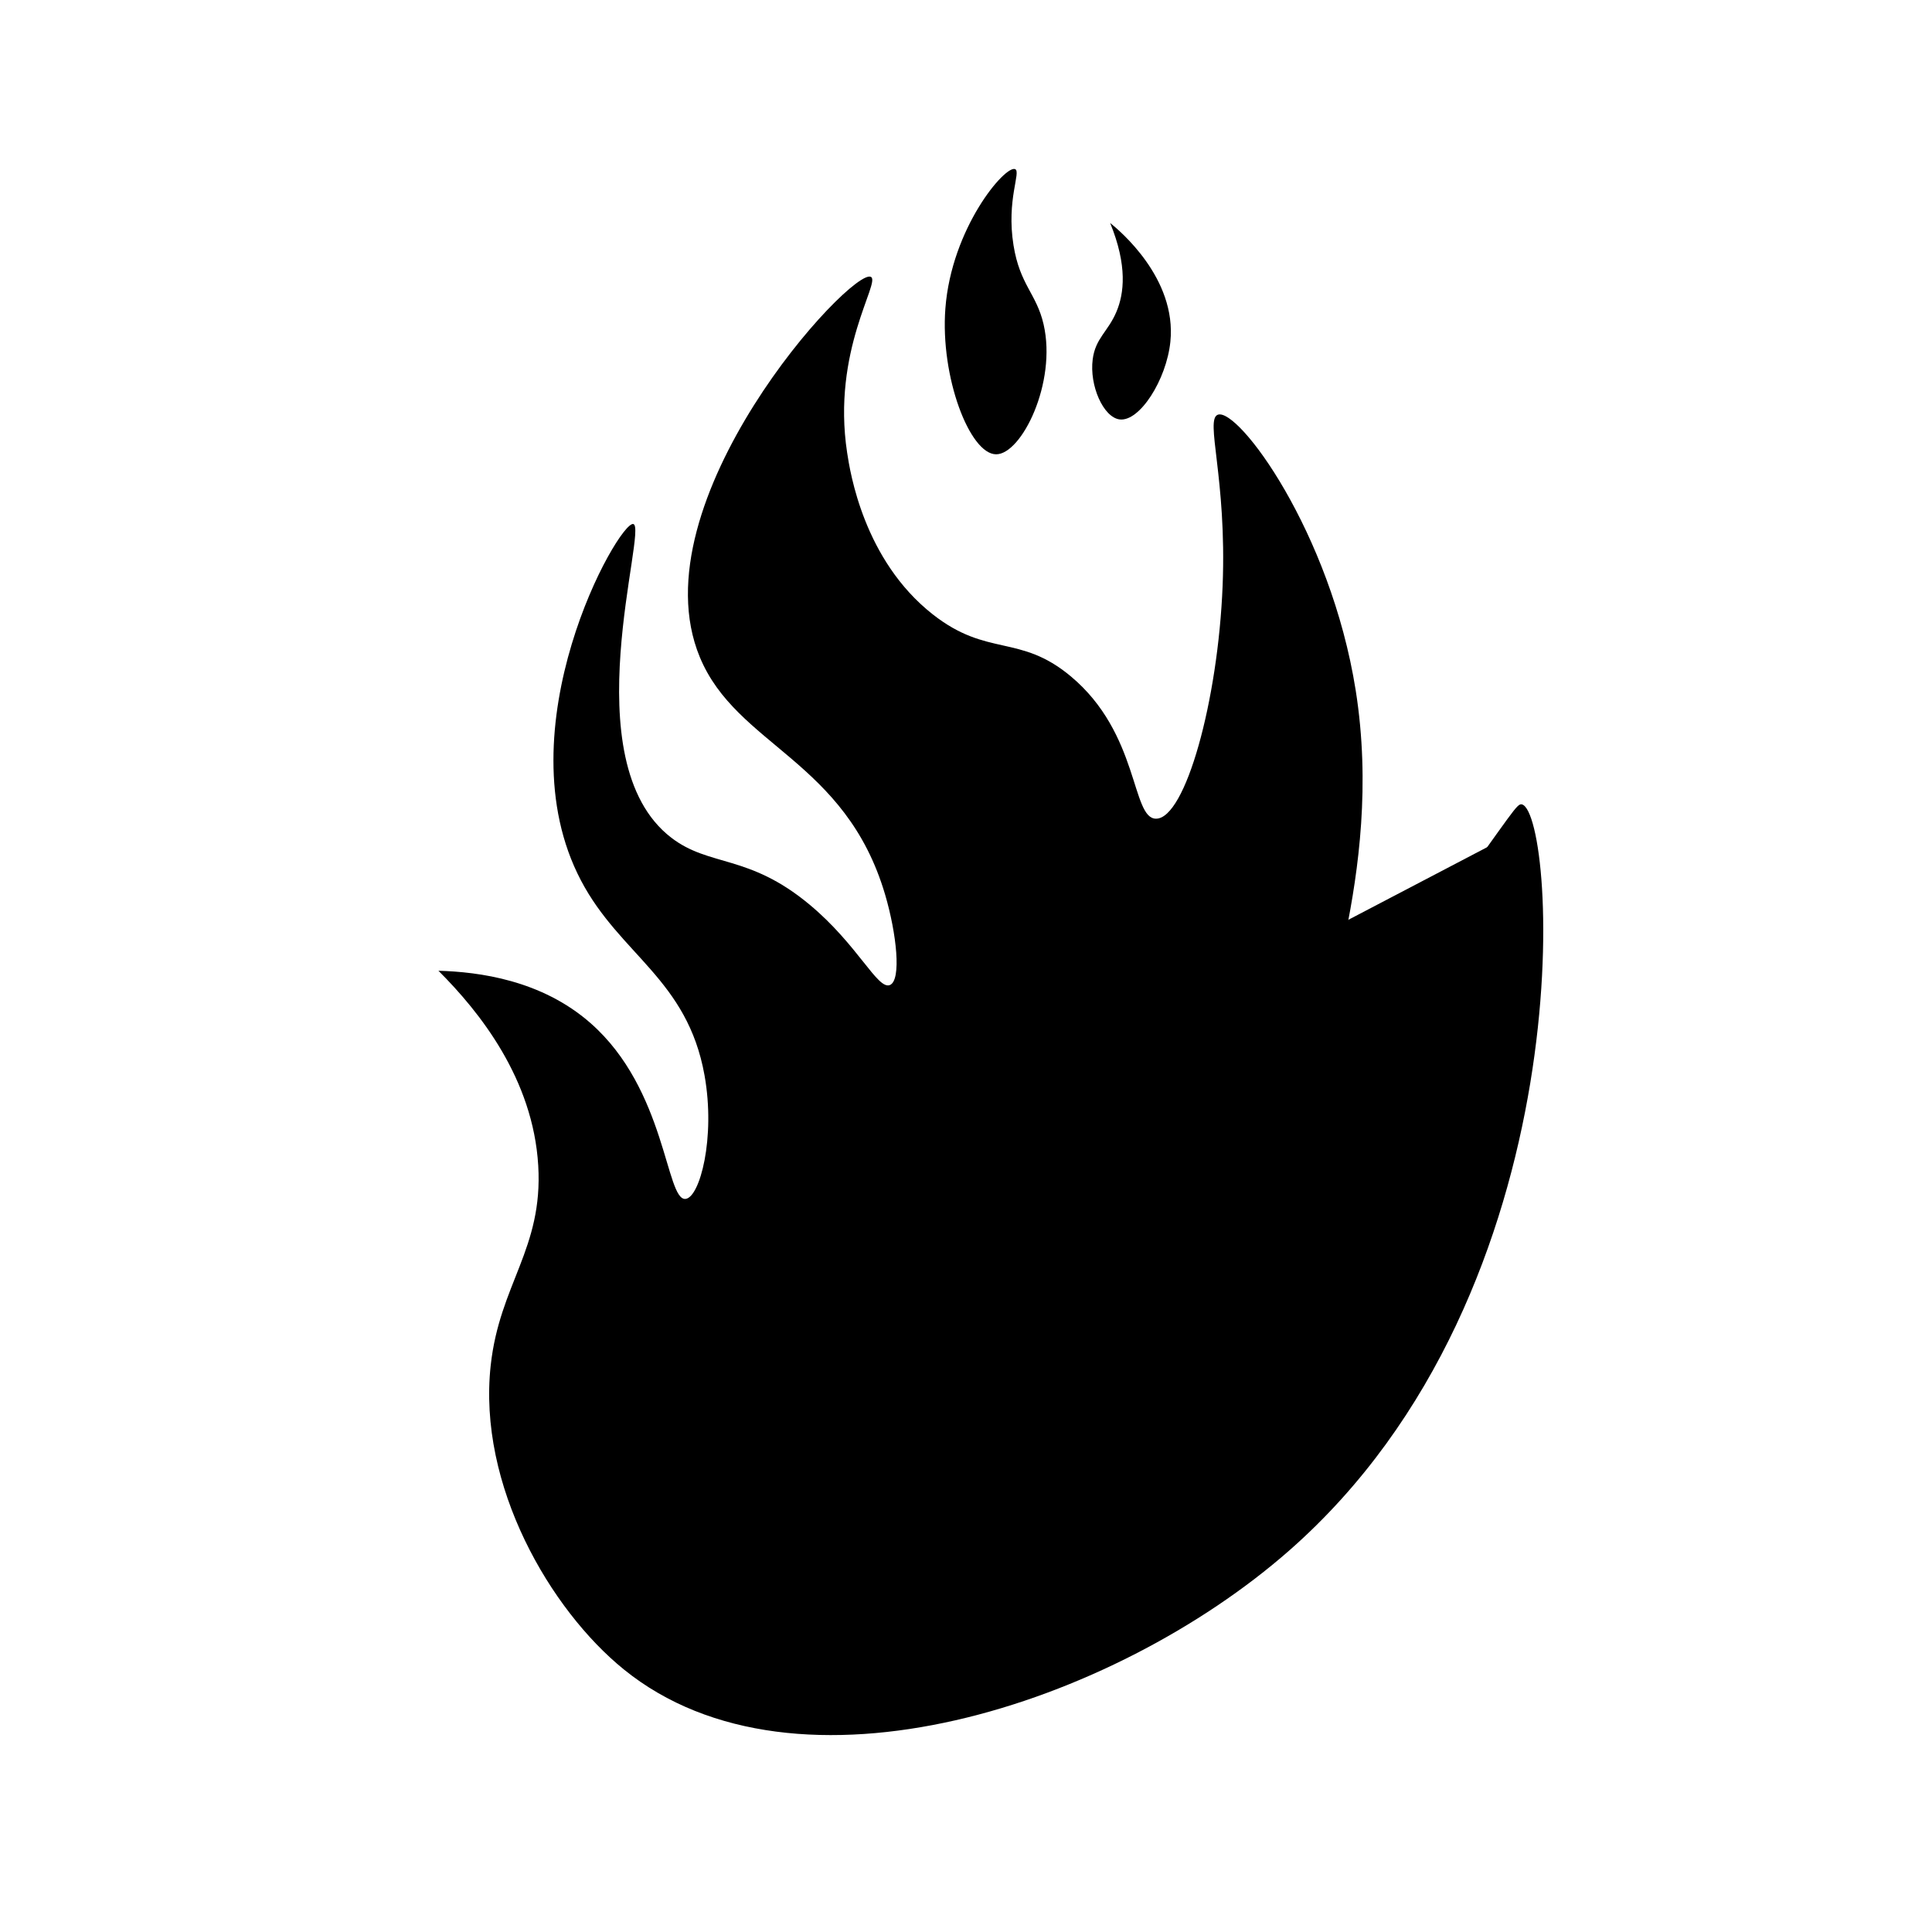
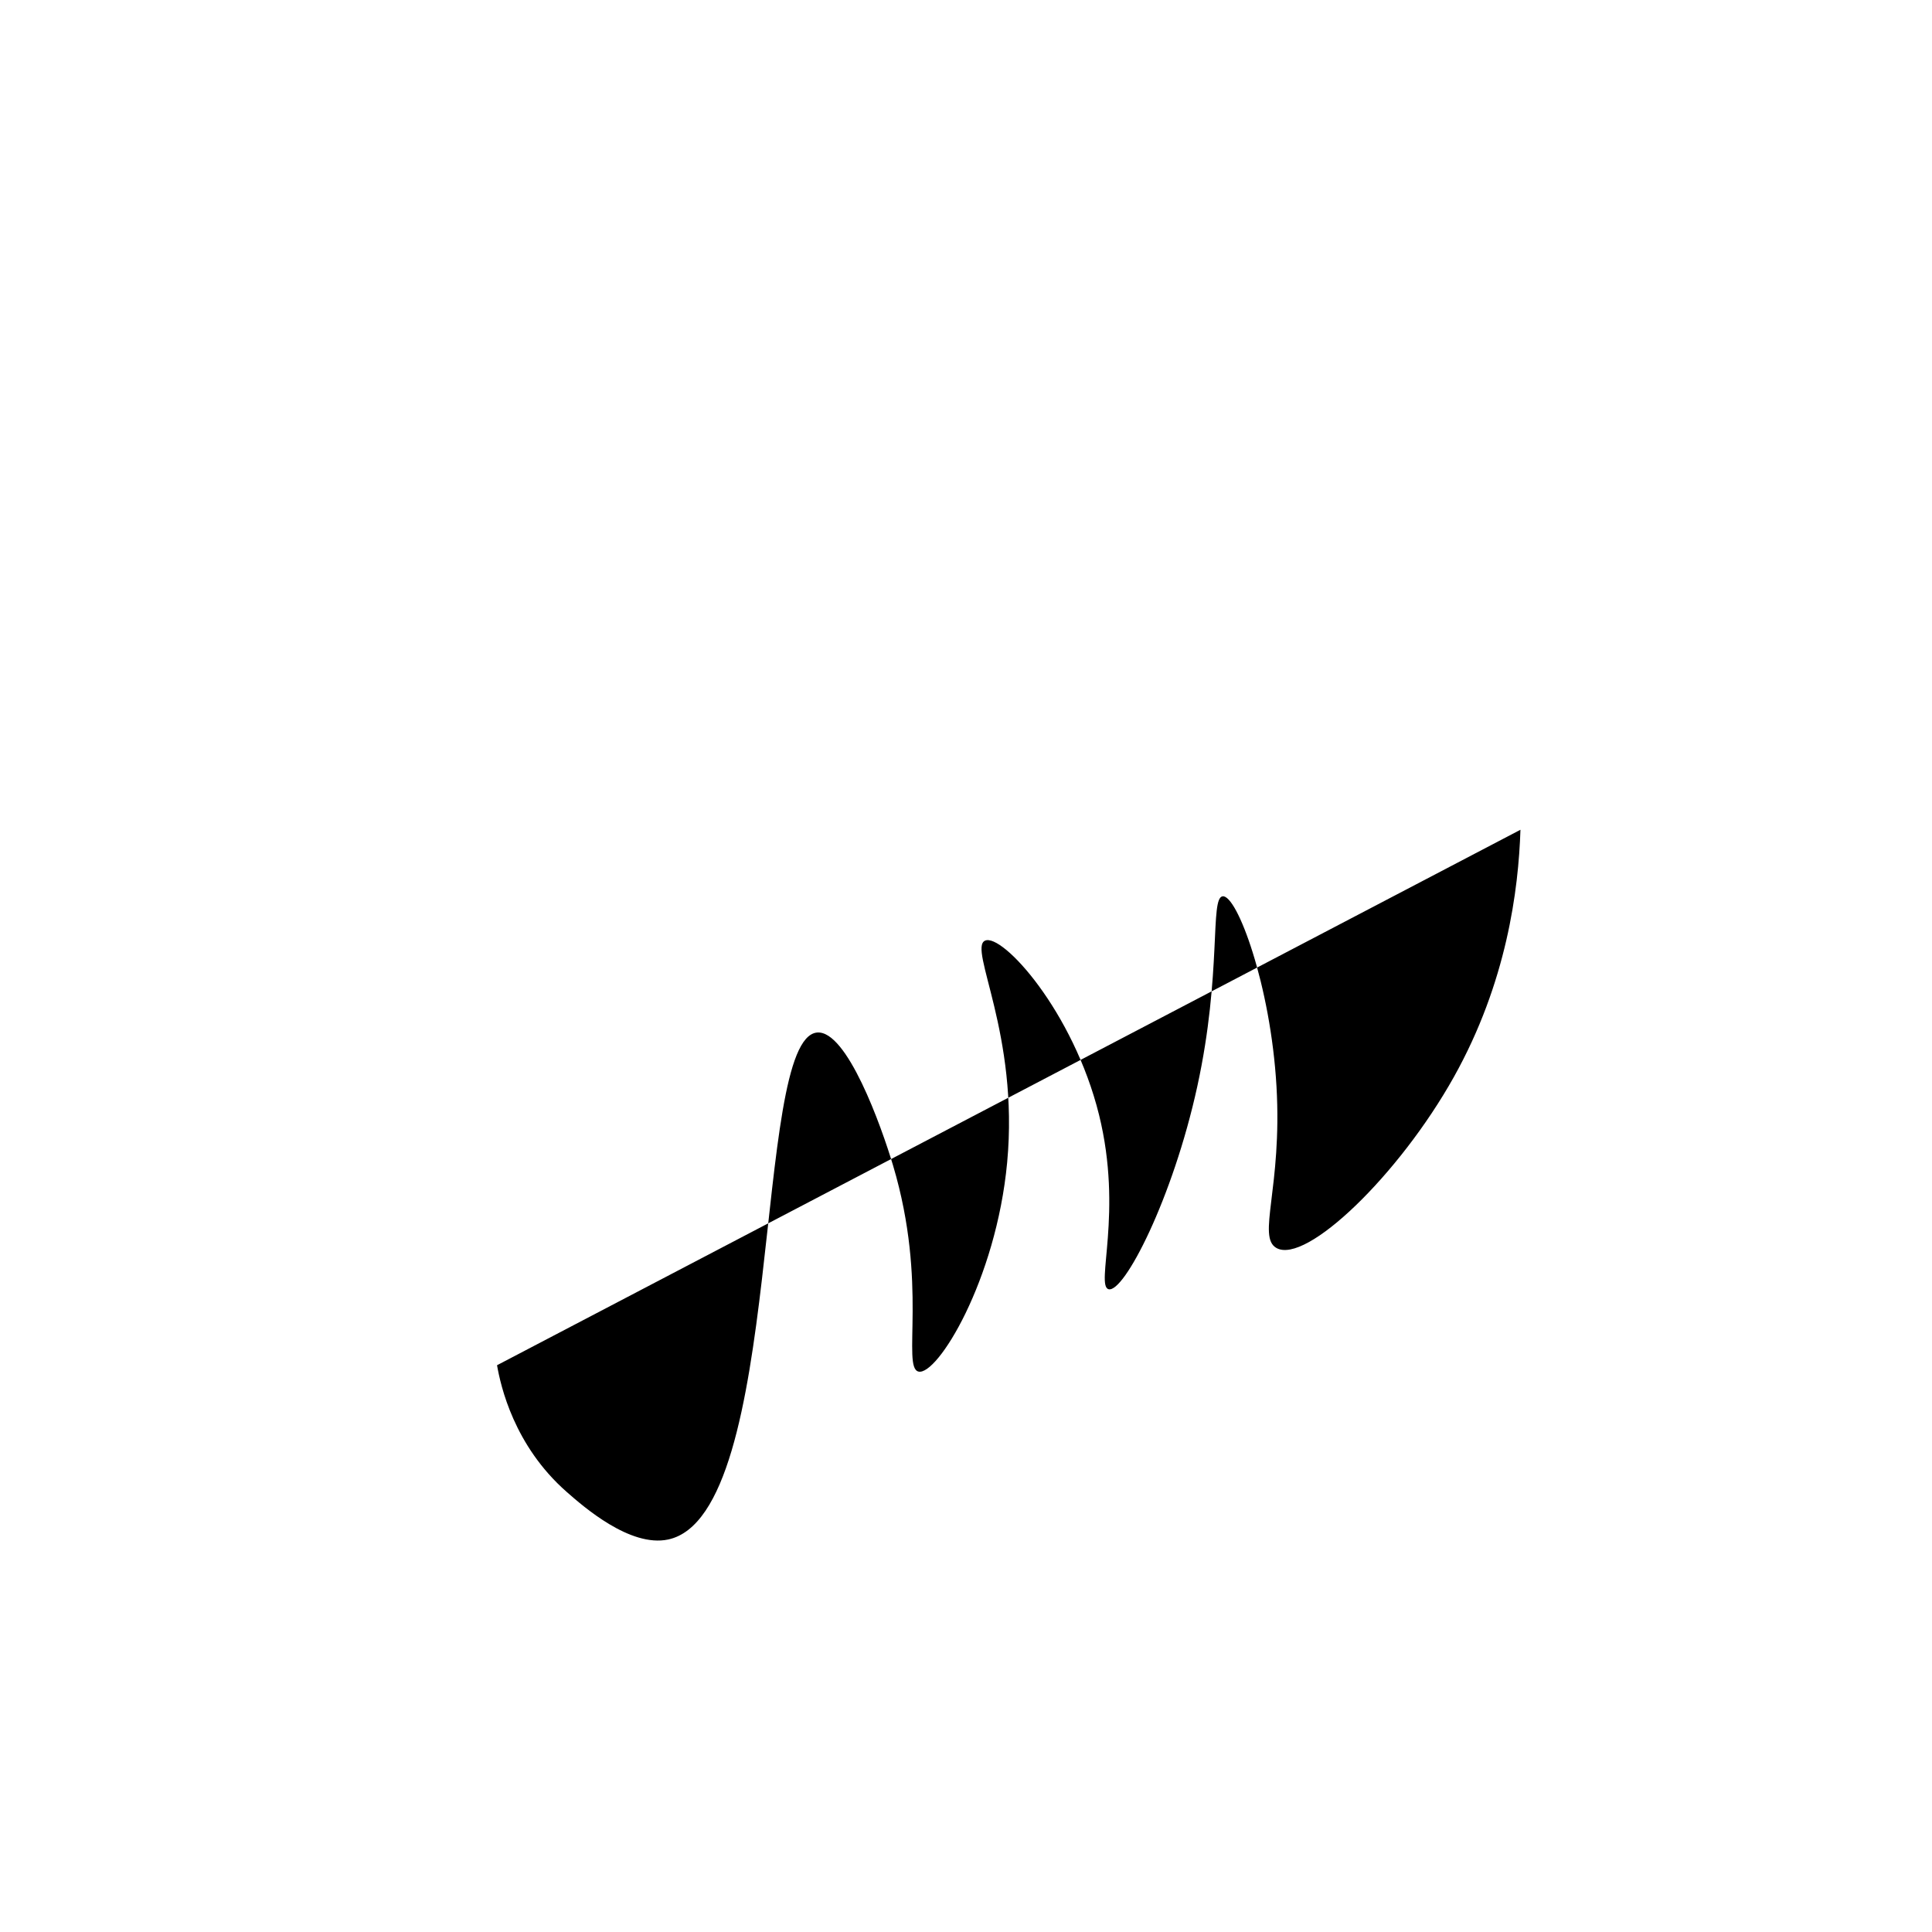
<svg xmlns="http://www.w3.org/2000/svg" fill="#000000" width="800px" height="800px" version="1.1" viewBox="144 144 512 512">
  <g>
-     <path d="m260.19 401.26c10.969 10.941 25.09 28.691 26.449 51.641 1.305 22.059-10.219 31.355-12.594 52.898-3.516 31.875 15.828 64.852 35.266 80.609 45.812 37.145 129.88 9.297 176.33-31.488 79.016-69.359 70.785-195.03 61.719-197.74-1.355-0.402-2.371 2.039-20.152 26.449-25.781 35.395-28.652 37.121-30.23 36.527-6.566-2.465 14.219-43.207 6.297-93.203-6.66-42.043-31.141-74.961-36.527-73.051-3.496 1.238 2.402 16.707 1.258 45.344-1.219 30.547-9.875 61.691-17.633 61.715-6.606 0.02-4.328-22.535-22.672-37.785-13.547-11.266-21.977-4.934-36.527-16.375-18.328-14.414-21.902-37.781-22.672-42.824-4.137-27.066 8.977-45.242 6.297-46.602-5.144-2.606-62.355 59.652-45.344 100.76 9.766 23.59 38.598 27.234 49.121 62.977 3.019 10.254 4.383 22.637 1.258 23.93-3.269 1.355-8.488-10.707-21.41-21.41-16.105-13.348-26.379-9.84-36.527-17.633-26.477-20.344-6.039-82.316-10.078-83.129-3.883-0.781-34.988 54.23-13.855 94.465 10.367 19.734 28.191 26.18 32.746 51.641 2.961 16.547-1.246 32.387-5.039 32.746-5.238 0.504-5.059-28.953-25.191-46.602-12.988-11.402-29.543-13.562-40.289-13.859z" />
    <path d="m275.72 505.8c0.957 5.461 4.465 21.297 18.477 33.59 4.41 3.871 16.797 14.738 26.867 12.594 31.035-6.59 22.121-132.75 39.465-134.35 7.894-0.727 17.023 24.754 20.152 35.266 9.32 31.312 2.246 53.461 6.715 54.578 4.941 1.234 20.586-24.117 23.512-55.418 3.184-34.02-10.367-56.711-5.875-58.773 4.539-2.082 23.441 18.707 30.23 46.184 6.383 25.852-1.008 45.246 2.519 46.184 4.074 1.078 17.02-24.008 23.512-53.742 6.566-30.059 3.285-49.961 6.715-50.383 3.812-0.465 12.727 23.512 14.273 50.383 1.551 26.895-5.246 39.891 0 42.824 7.844 4.387 32.504-19.375 47.02-45.344 13.996-25.043 17.121-49.559 17.633-65.496" />
-     <path d="m413.01 188.82c-2.641-1.082-16.859 15.598-18.477 36.945-1.371 18.156 6.457 38.594 13.438 38.629 6.75 0.035 16.141-18.992 12.594-34.426-1.883-8.203-6.273-10.375-7.977-20.992-1.938-12.07 2.094-19.465 0.422-20.156z" />
-     <path d="m438.2 203.09c4.648 11.367 3.684 18.738 1.676 23.512-2.223 5.289-5.562 6.996-6.297 12.594-0.918 6.992 2.84 15.422 7.141 15.957 5.281 0.656 12.391-10.469 13.438-20.57 1.746-16.895-13.605-29.602-15.957-31.492z" />
  </g>
</svg>